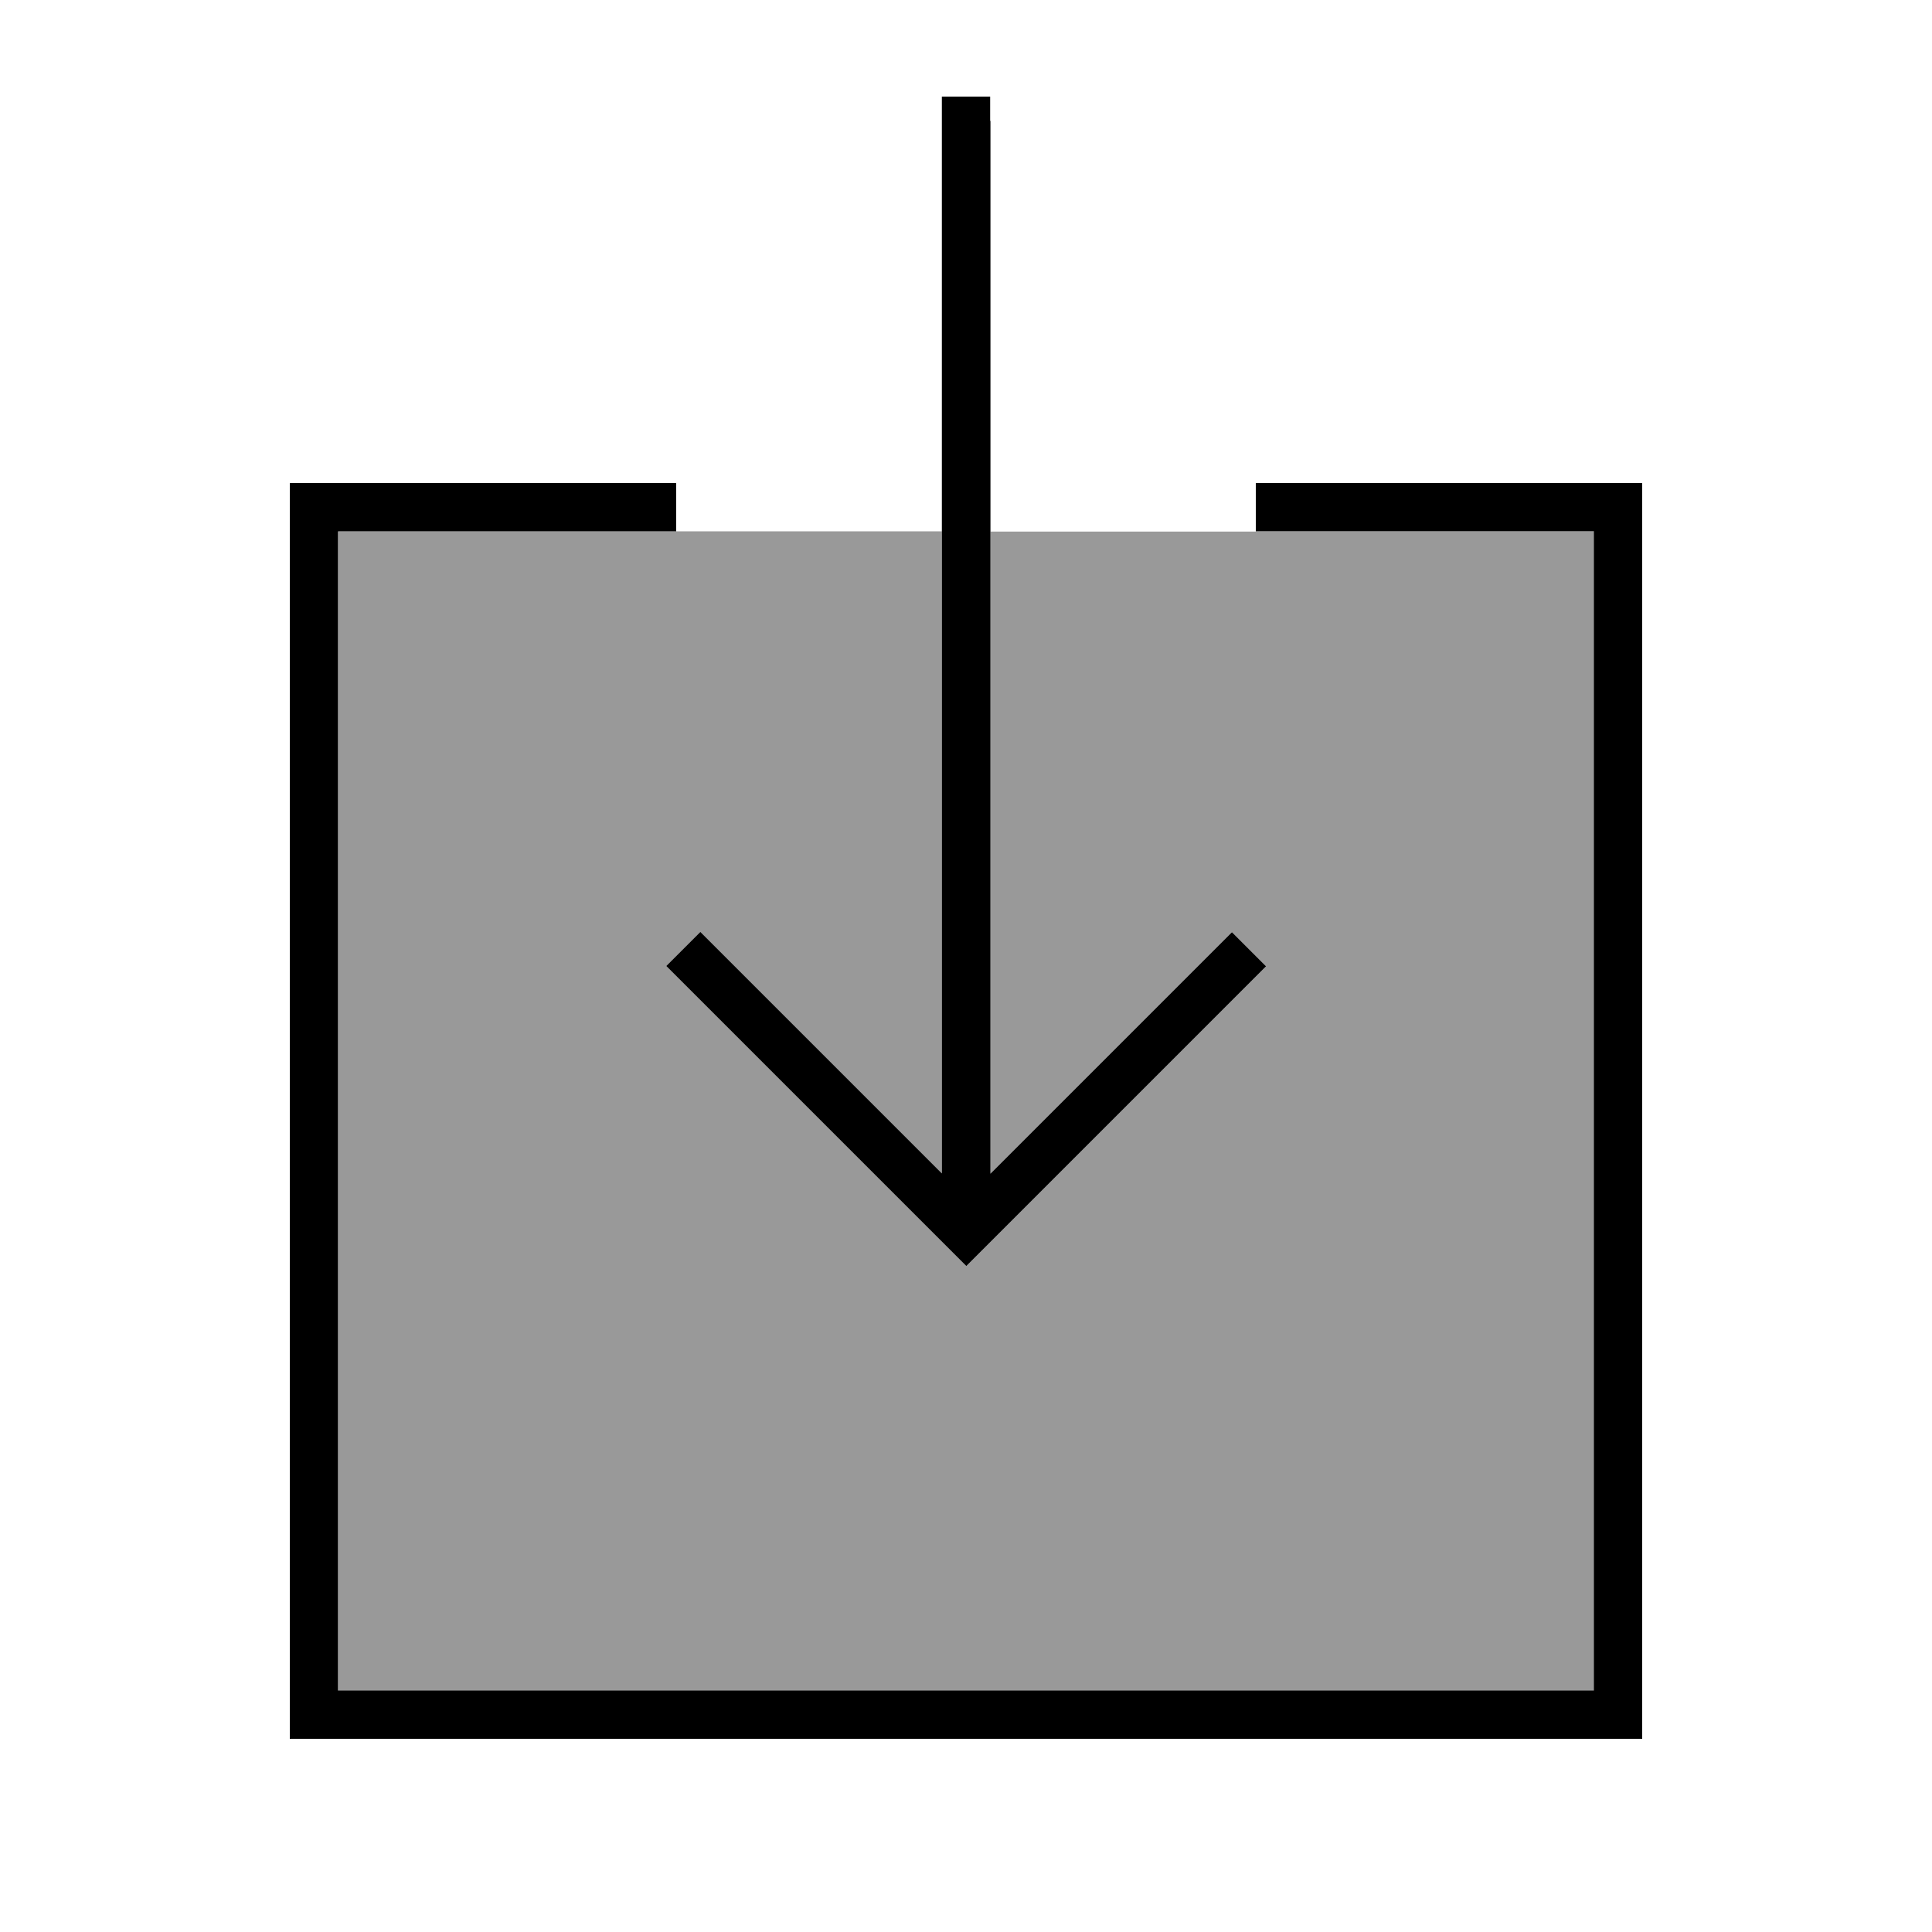
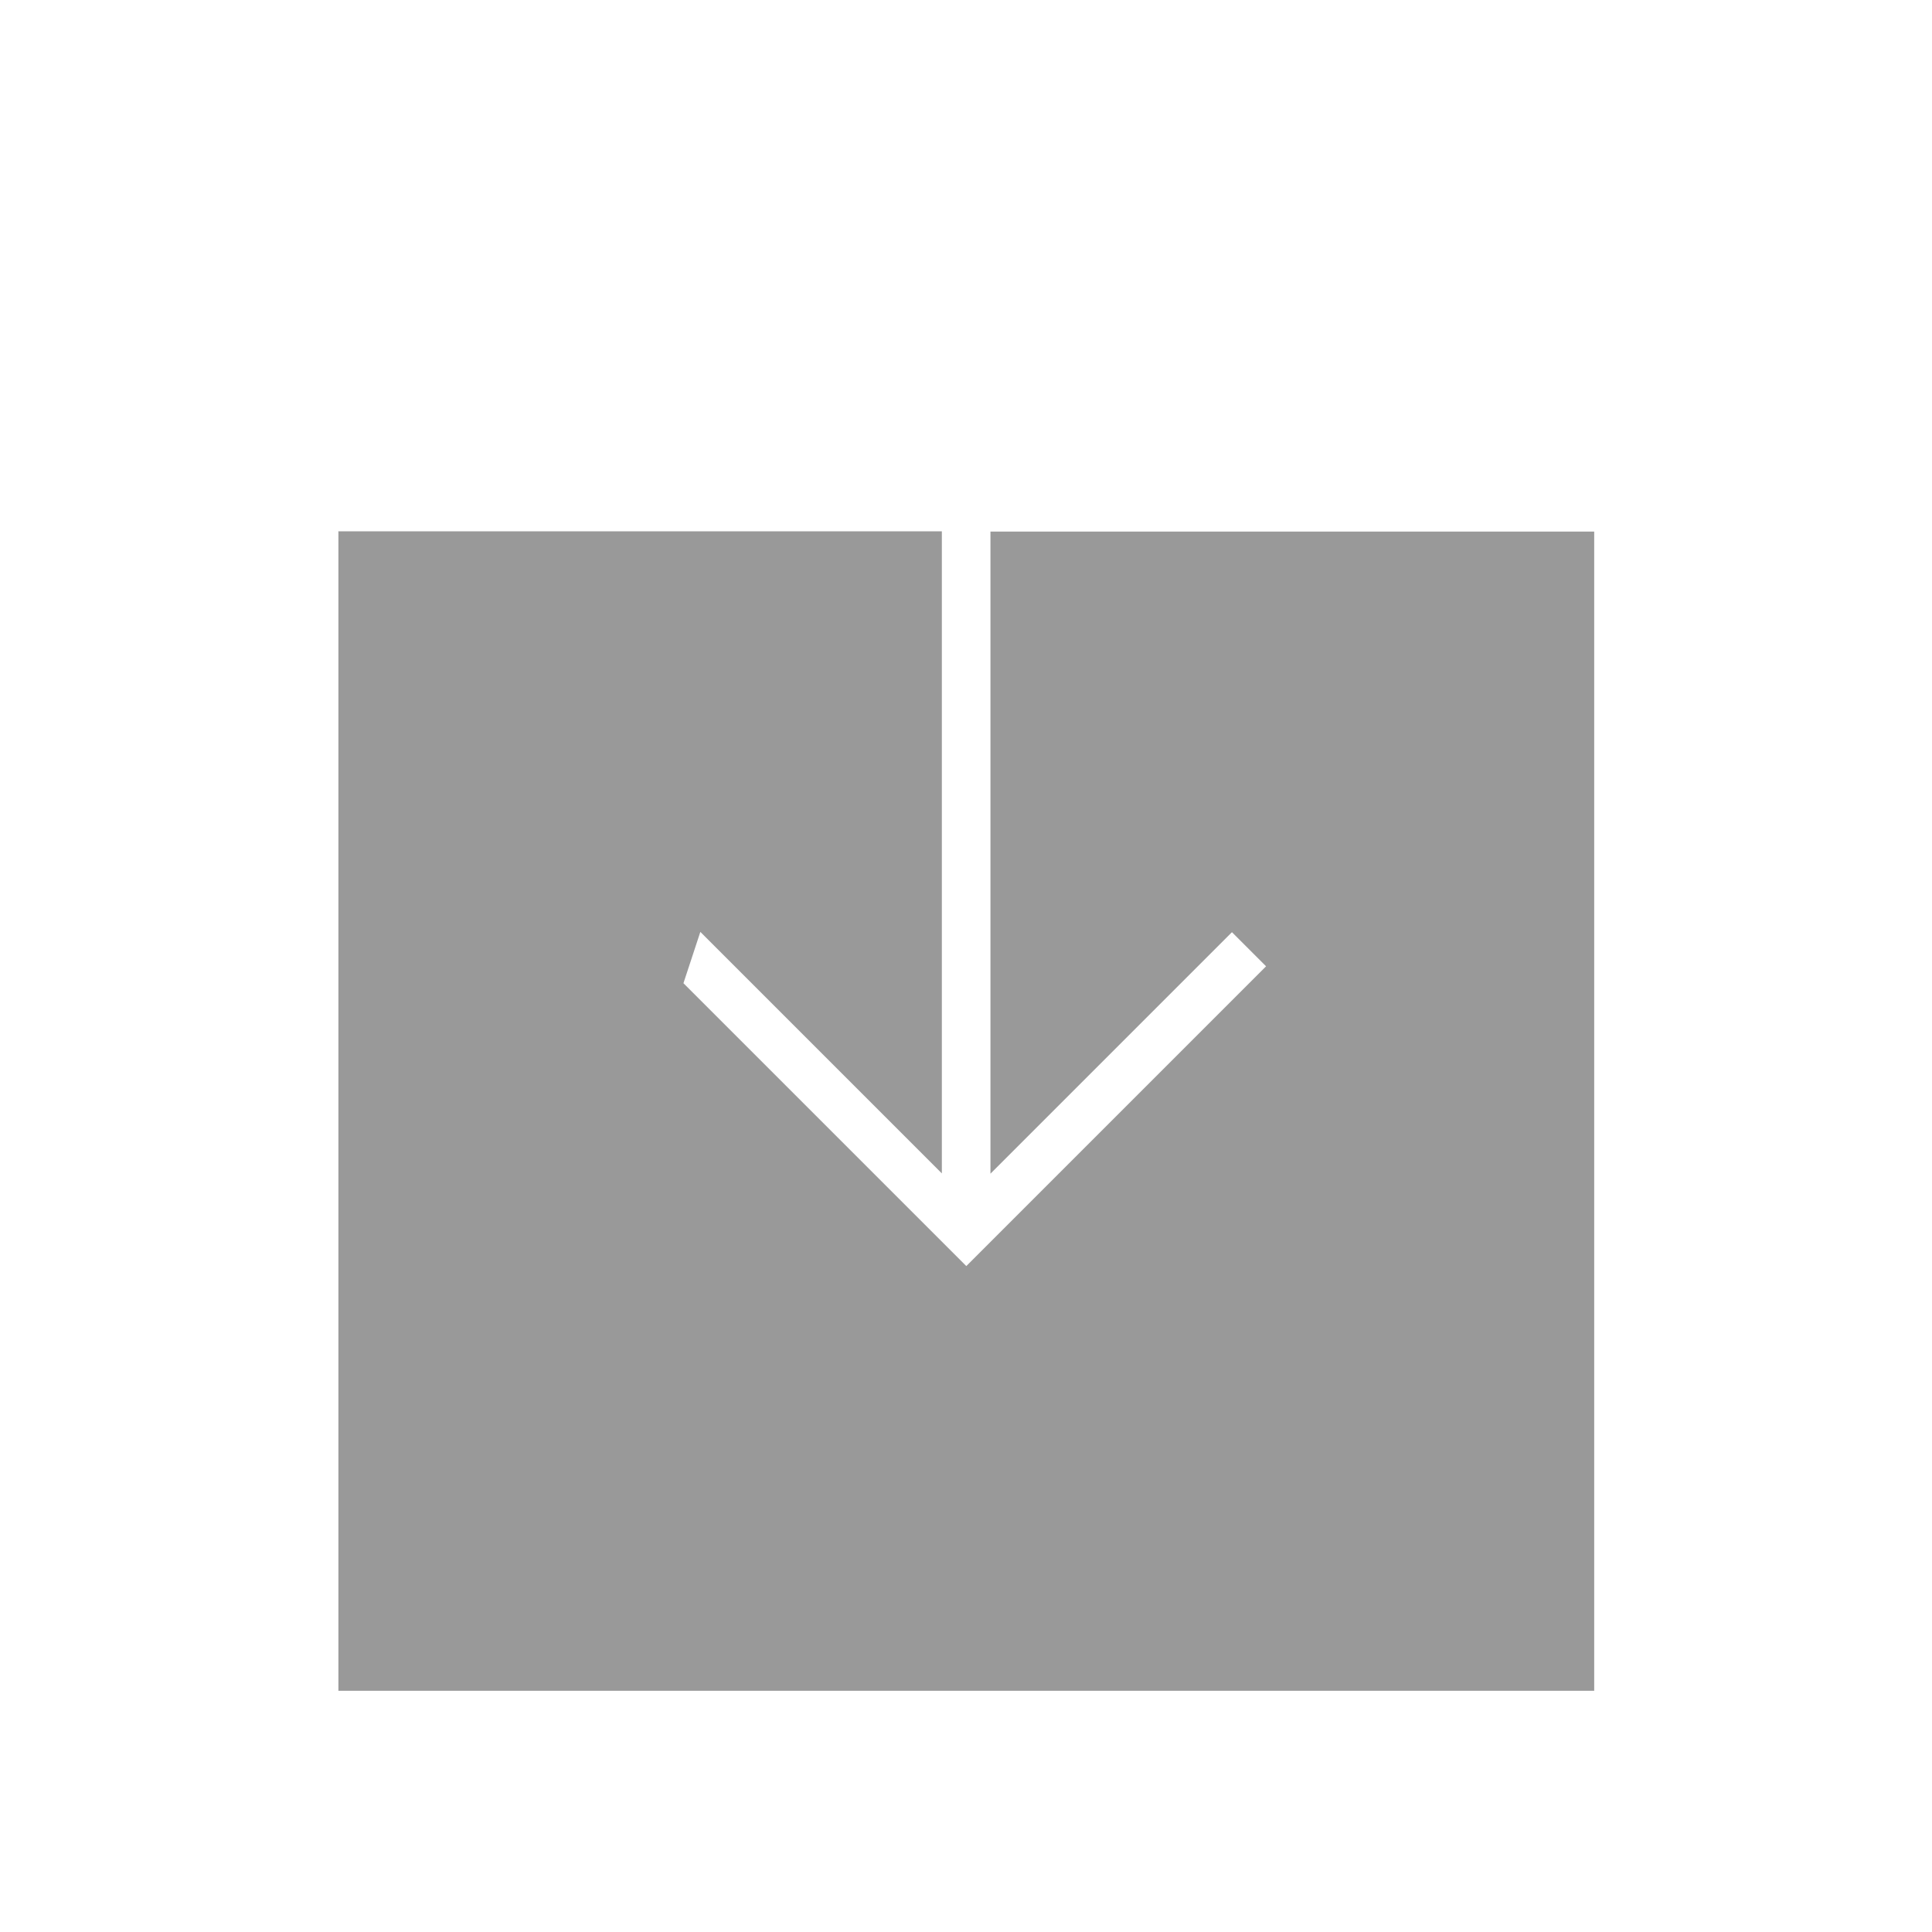
<svg xmlns="http://www.w3.org/2000/svg" viewBox="0 0 640 640">
-   <path opacity=".4" fill="currentColor" d="M112 176L312 176L312 388.7L237.7 314.4L232 308.7L220.7 320L226.4 325.7L314.4 413.7L320.1 419.4L419.4 320.1L408.1 308.8L402.4 314.5L328.1 388.8L328.1 176.1L528.1 176.1L528.1 560.1L112.1 560.1L112.1 176.1z" />
-   <path fill="currentColor" d="M328 40L328 32L312 32L312 388.7L237.7 314.4L232 308.7L220.7 320L226.4 325.7L314.4 413.7L320.1 419.4L419.4 320.1L408.1 308.8L402.4 314.5L328.1 388.8L328.1 40.1zM104 160L96 160L96 576L544 576L544 160L416 160L416 176L528 176L528 560L112 560L112 176L224 176L224 160L104 160z" />
+   <path opacity=".4" fill="currentColor" d="M112 176L312 176L312 388.7L237.7 314.4L232 308.7L226.4 325.7L314.4 413.7L320.1 419.4L419.4 320.1L408.1 308.8L402.4 314.5L328.1 388.8L328.1 176.1L528.1 176.1L528.1 560.1L112.1 560.1L112.1 176.1z" />
</svg>